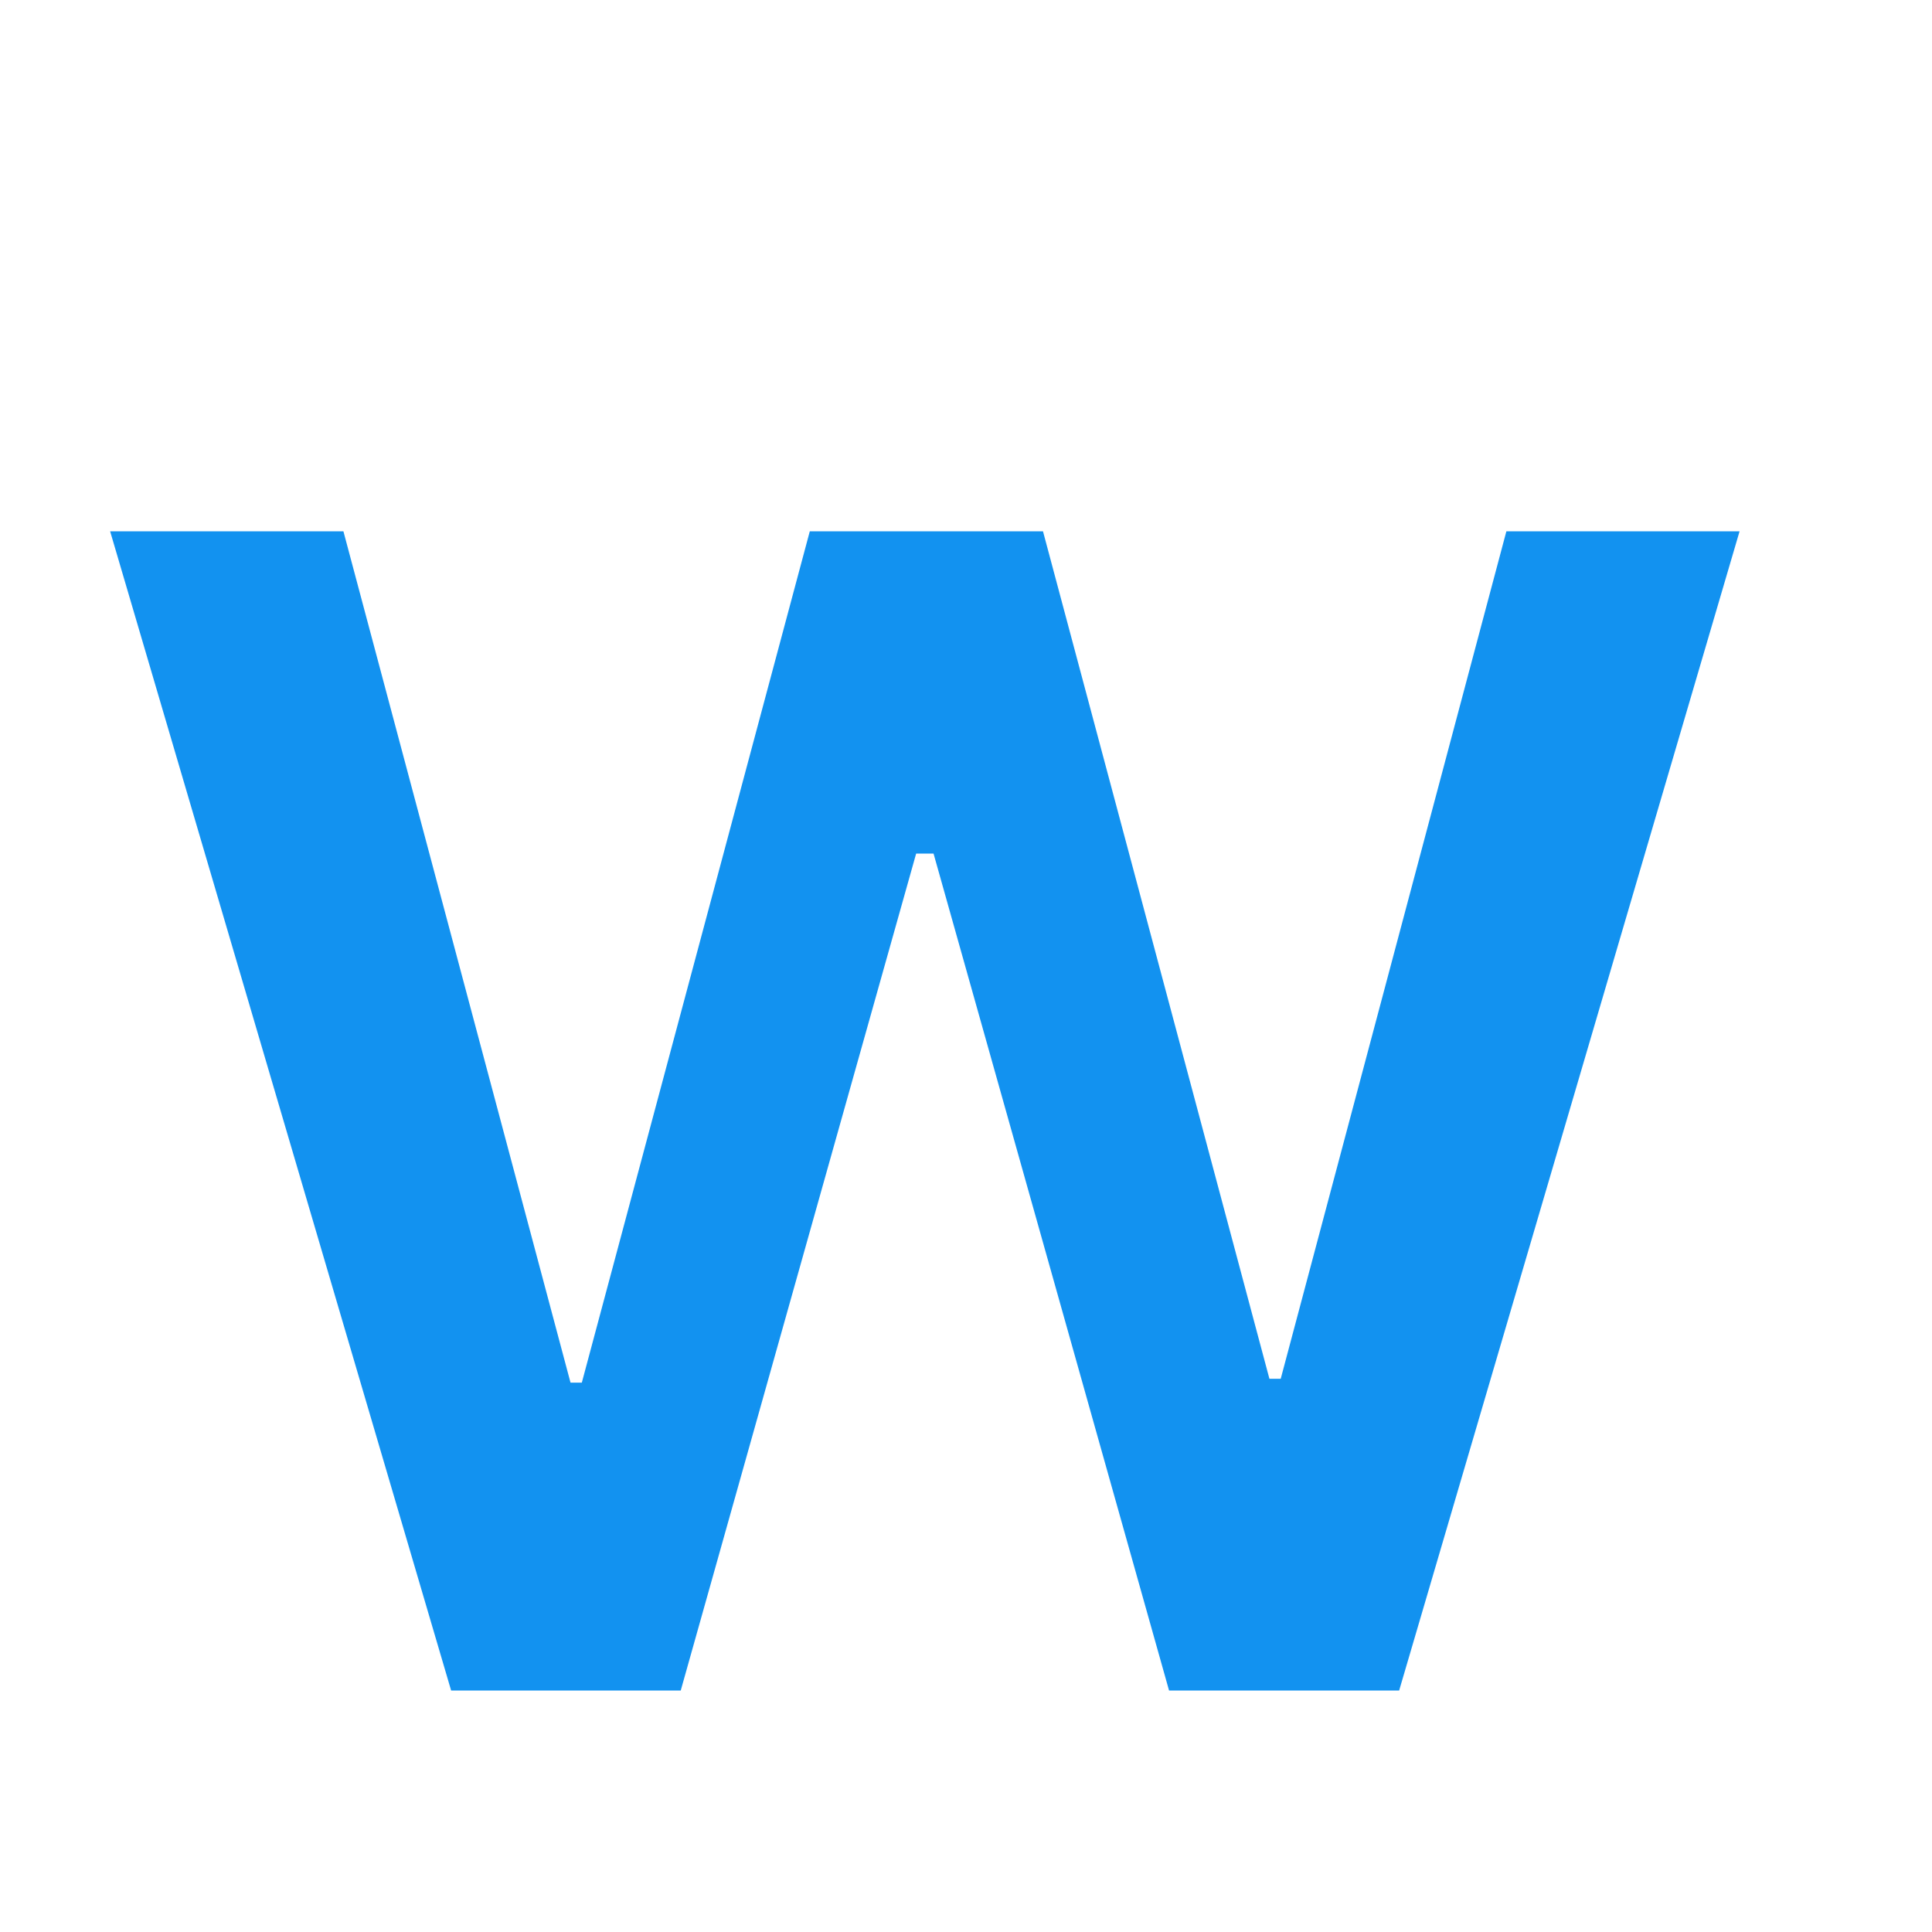
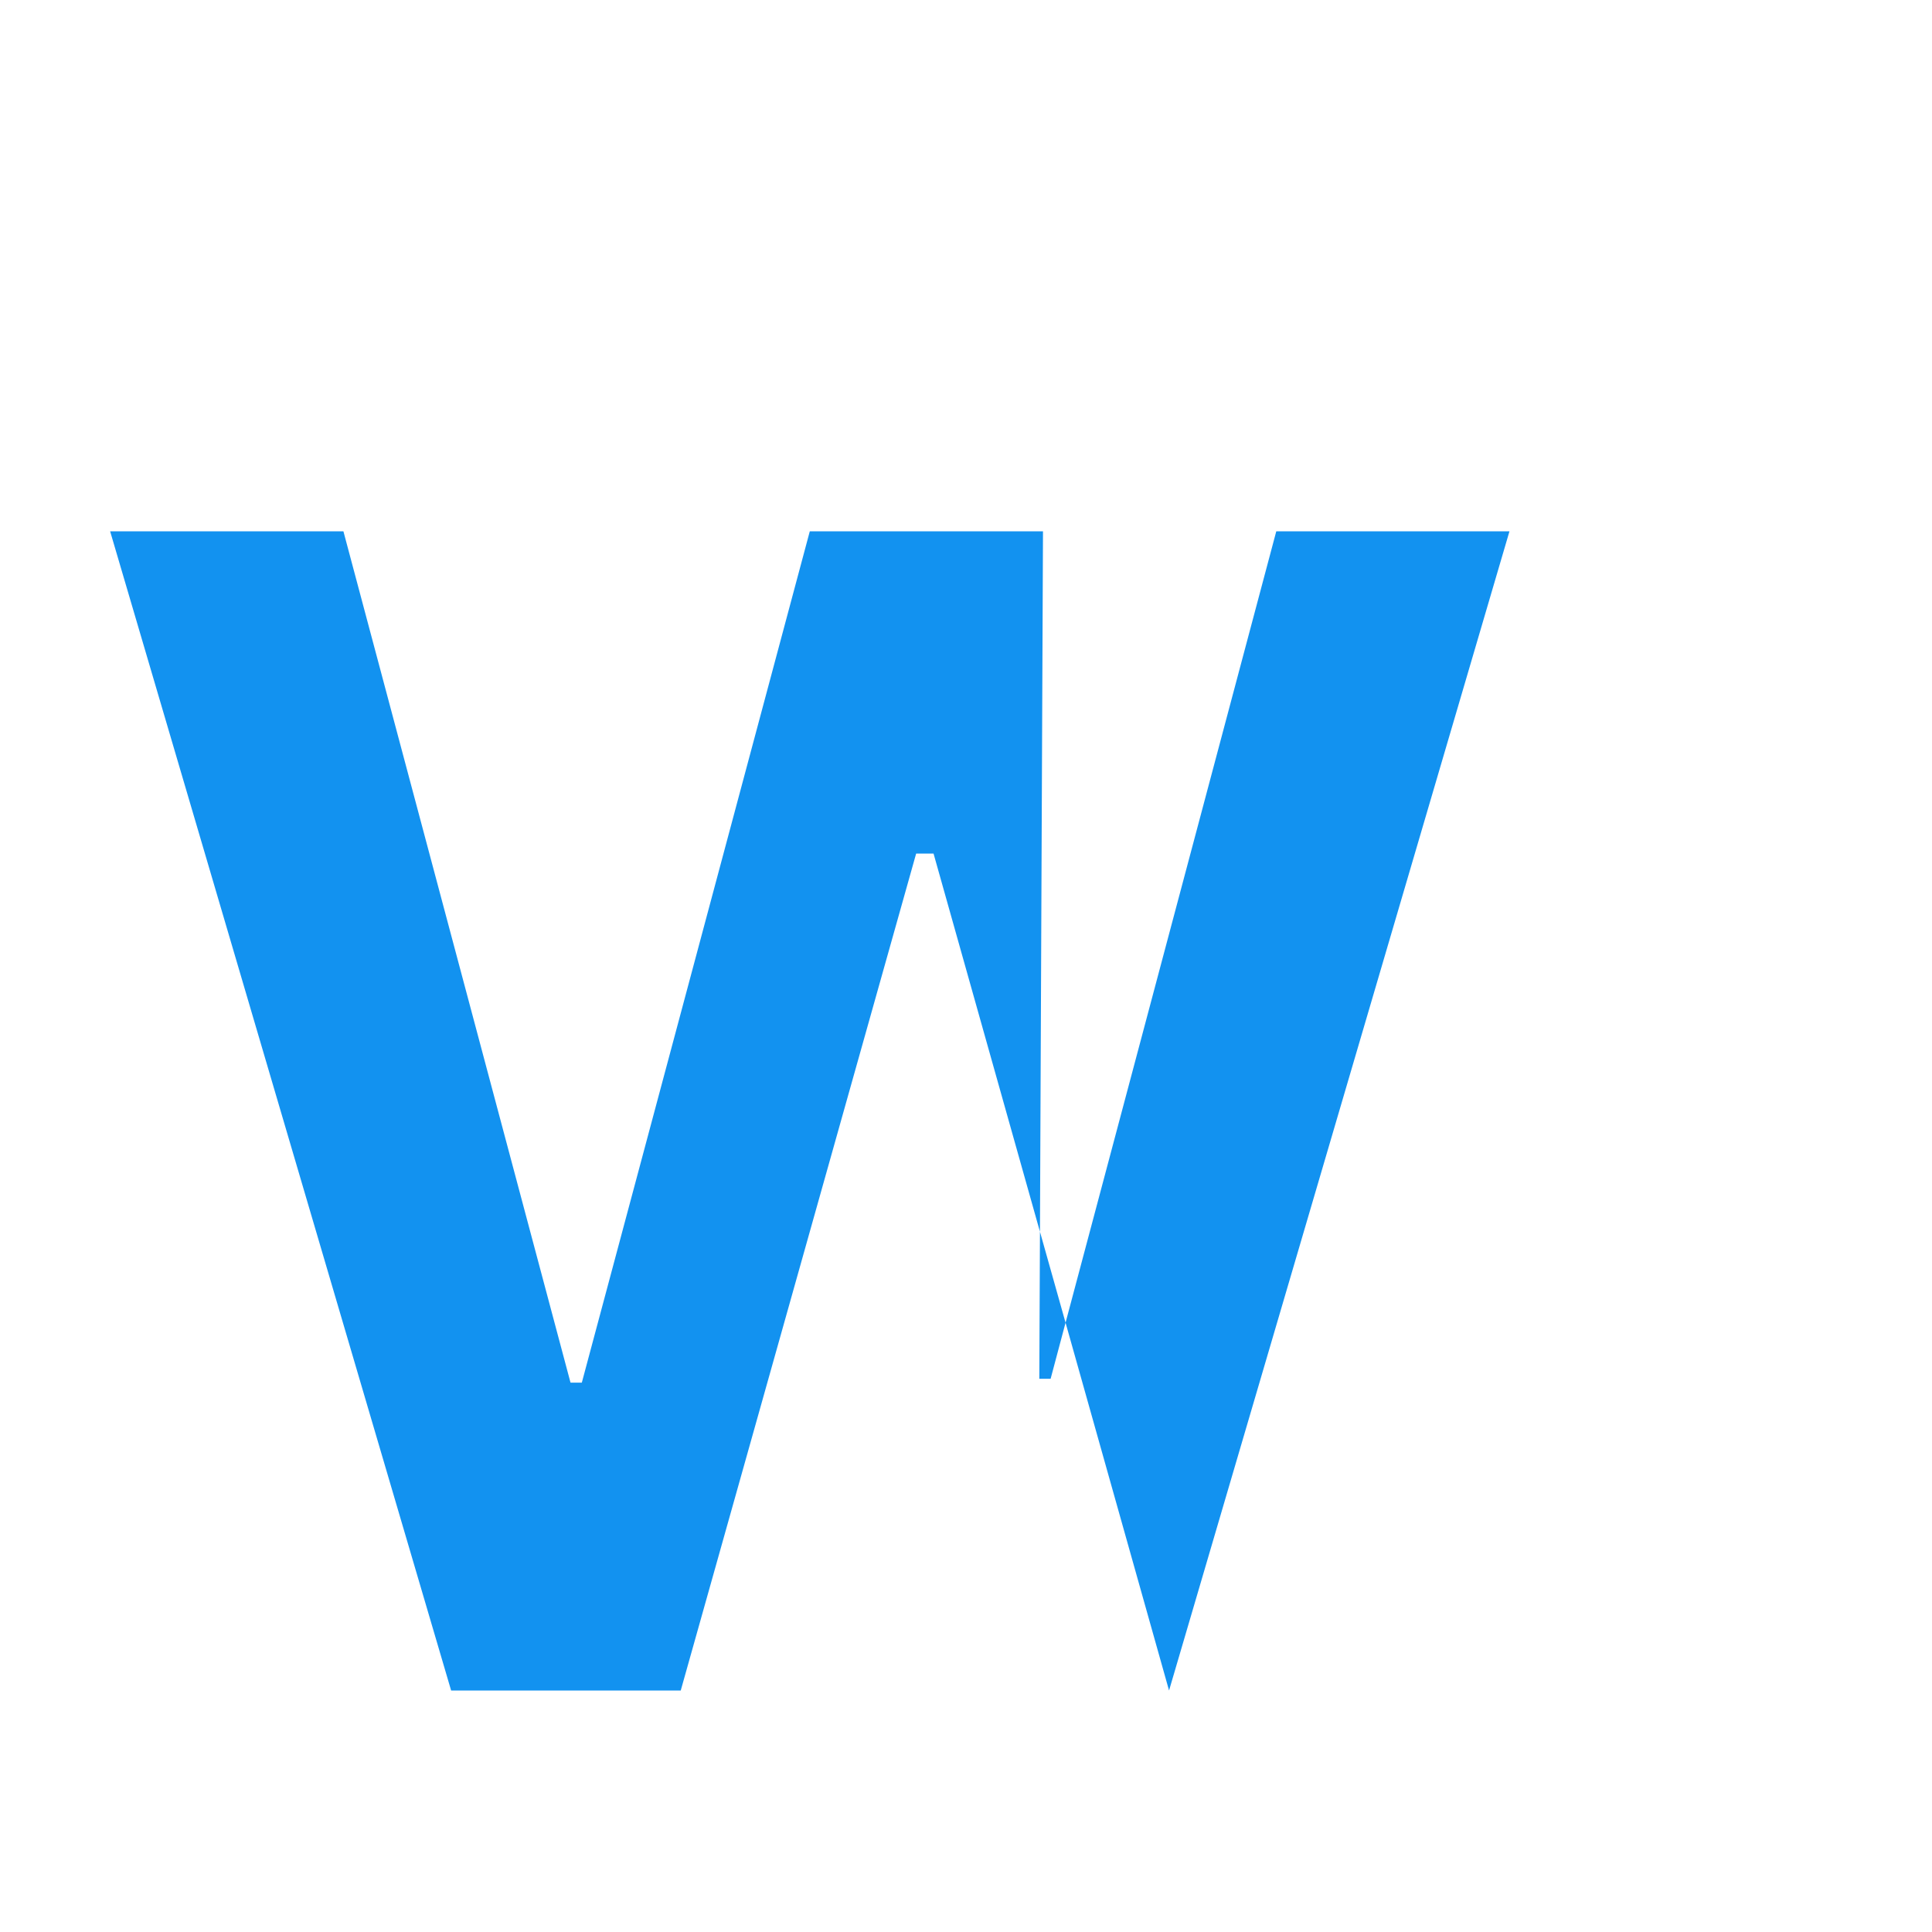
<svg xmlns="http://www.w3.org/2000/svg" width="20" height="20" viewBox="0 0 20 20" fill="none">
-   <path d="M4.672 17.5h2.375l2.437-8.664h.18l2.438 8.664h2.382l3.524-12h-2.414l-2.336 8.773h-.117L10.797 5.5H8.383l-2.36 8.813h-.117L3.555 5.5H1.14l3.53 12z" fill="#1292F0" />
+   <path d="M4.672 17.5h2.375l2.437-8.664h.18l2.438 8.664l3.524-12h-2.414l-2.336 8.773h-.117L10.797 5.5H8.383l-2.36 8.813h-.117L3.555 5.5H1.14l3.53 12z" fill="#1292F0" />
</svg>